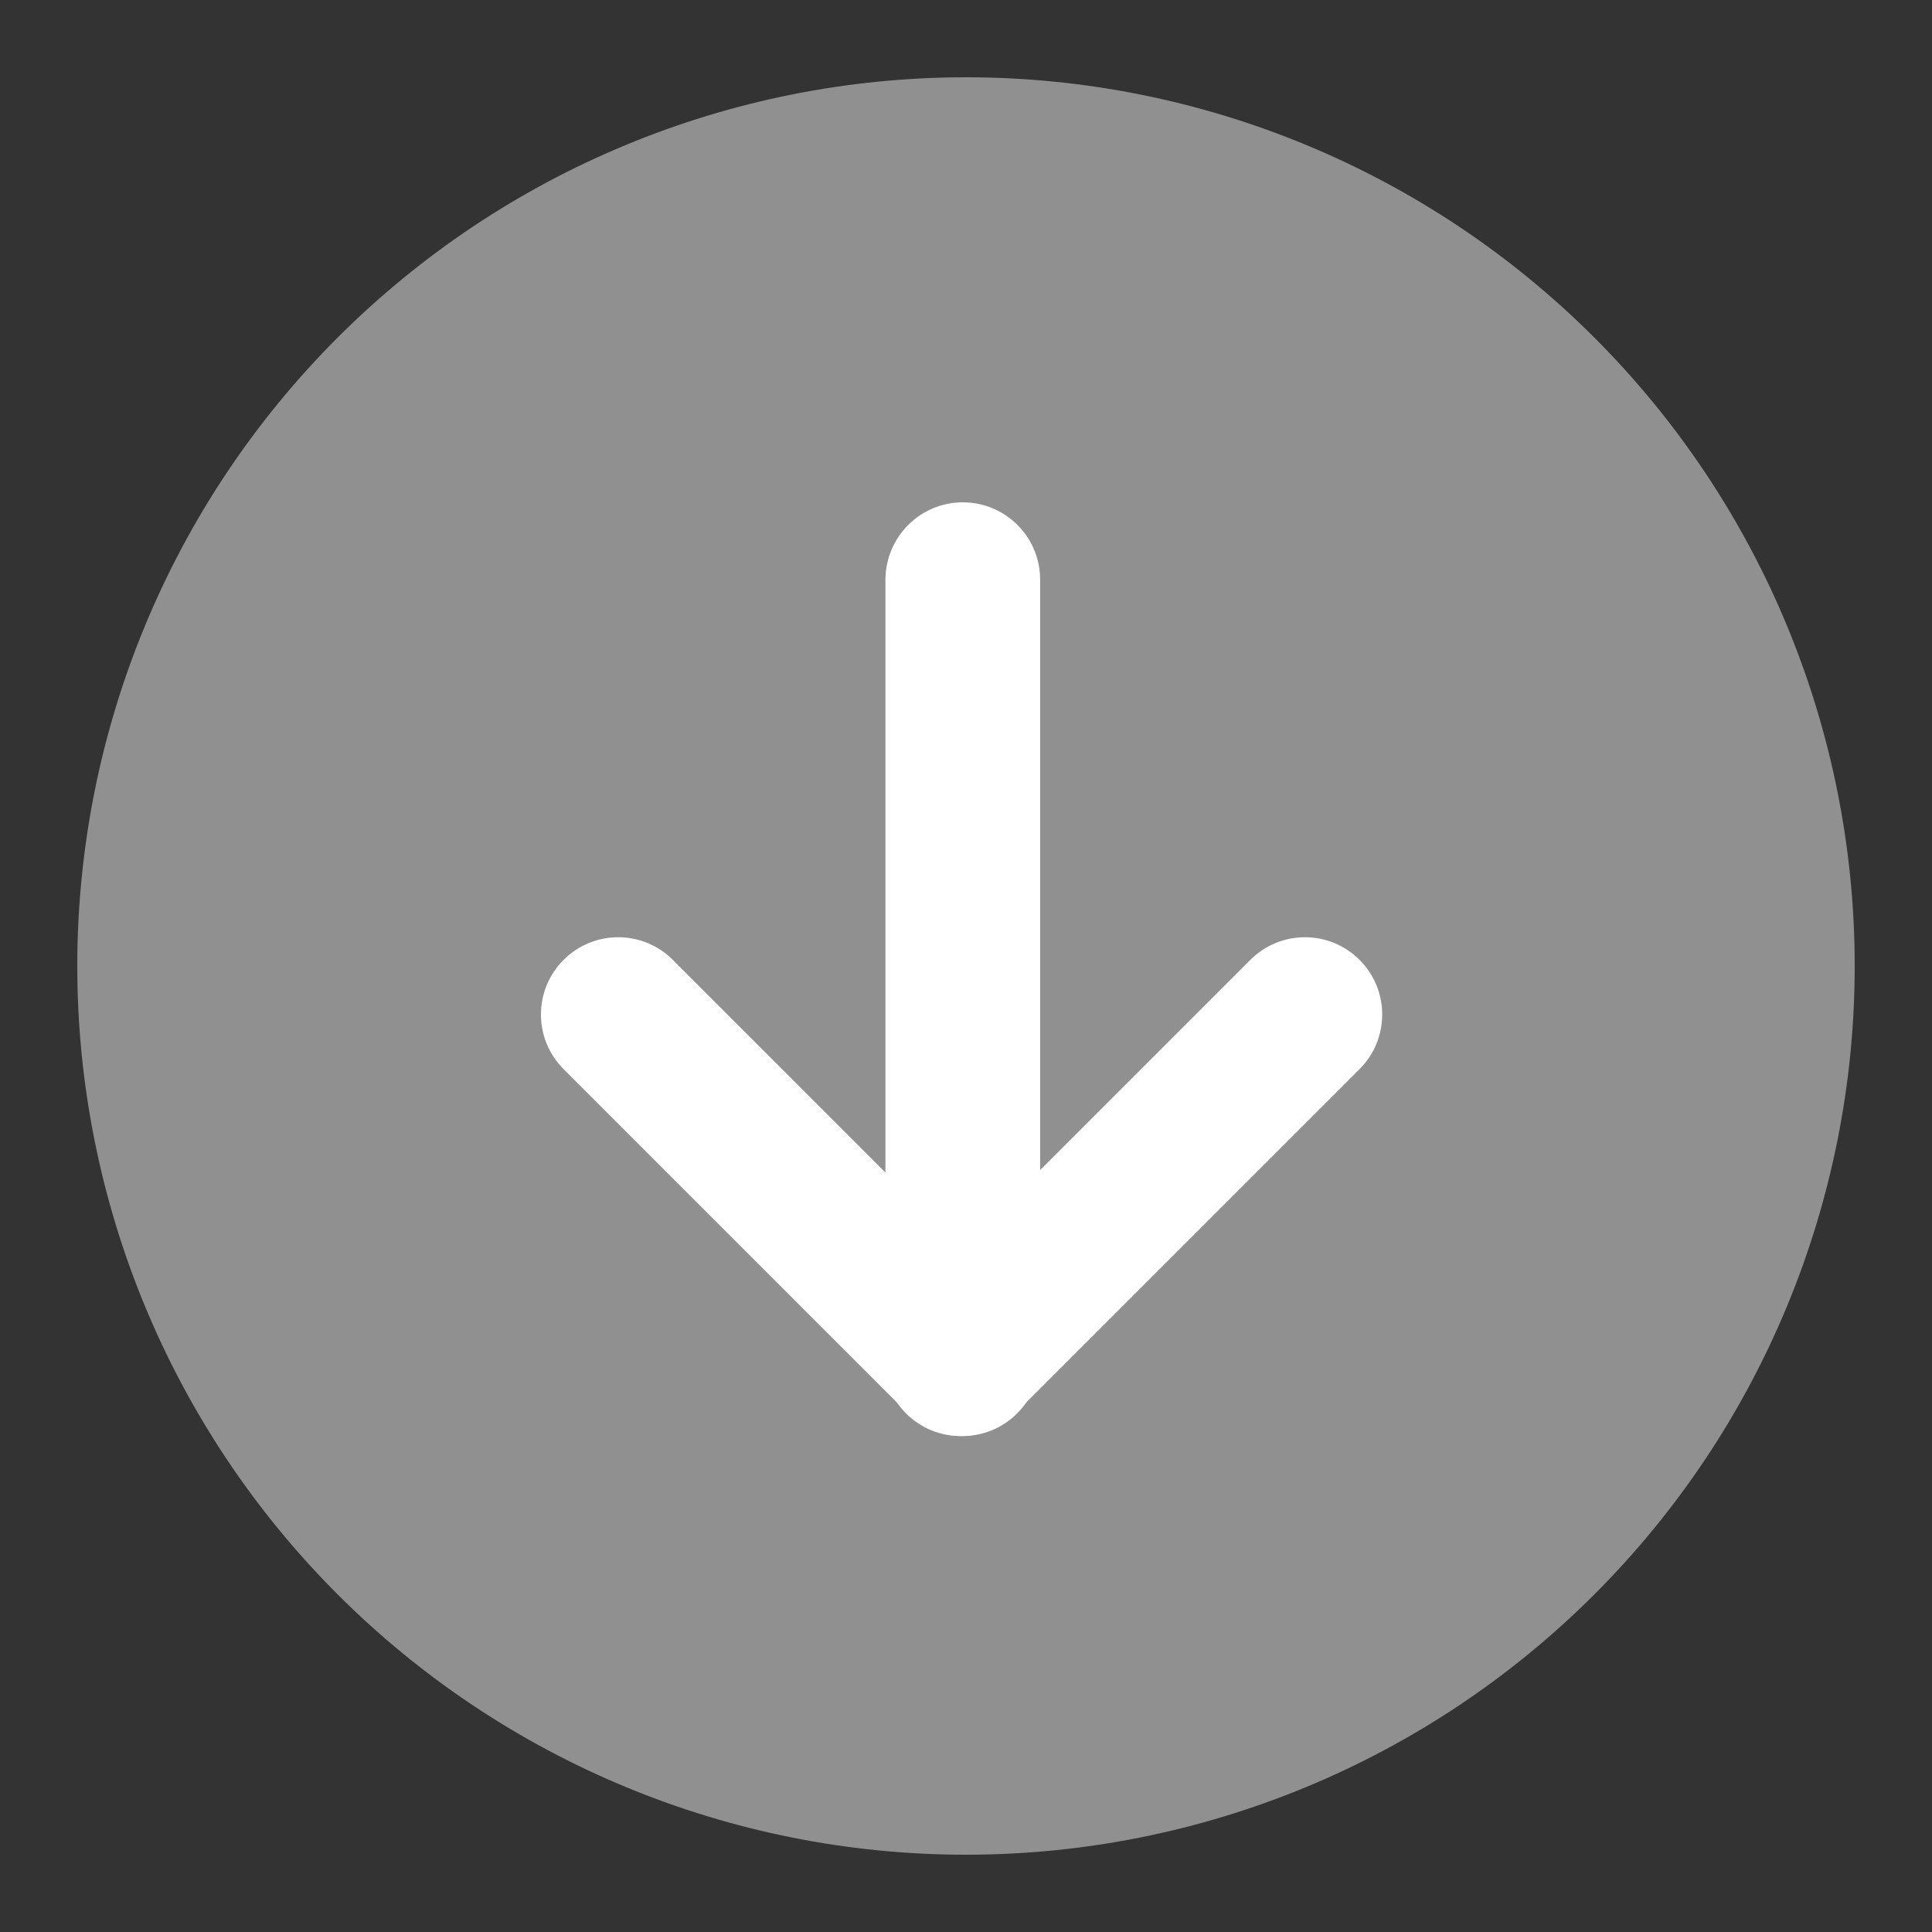
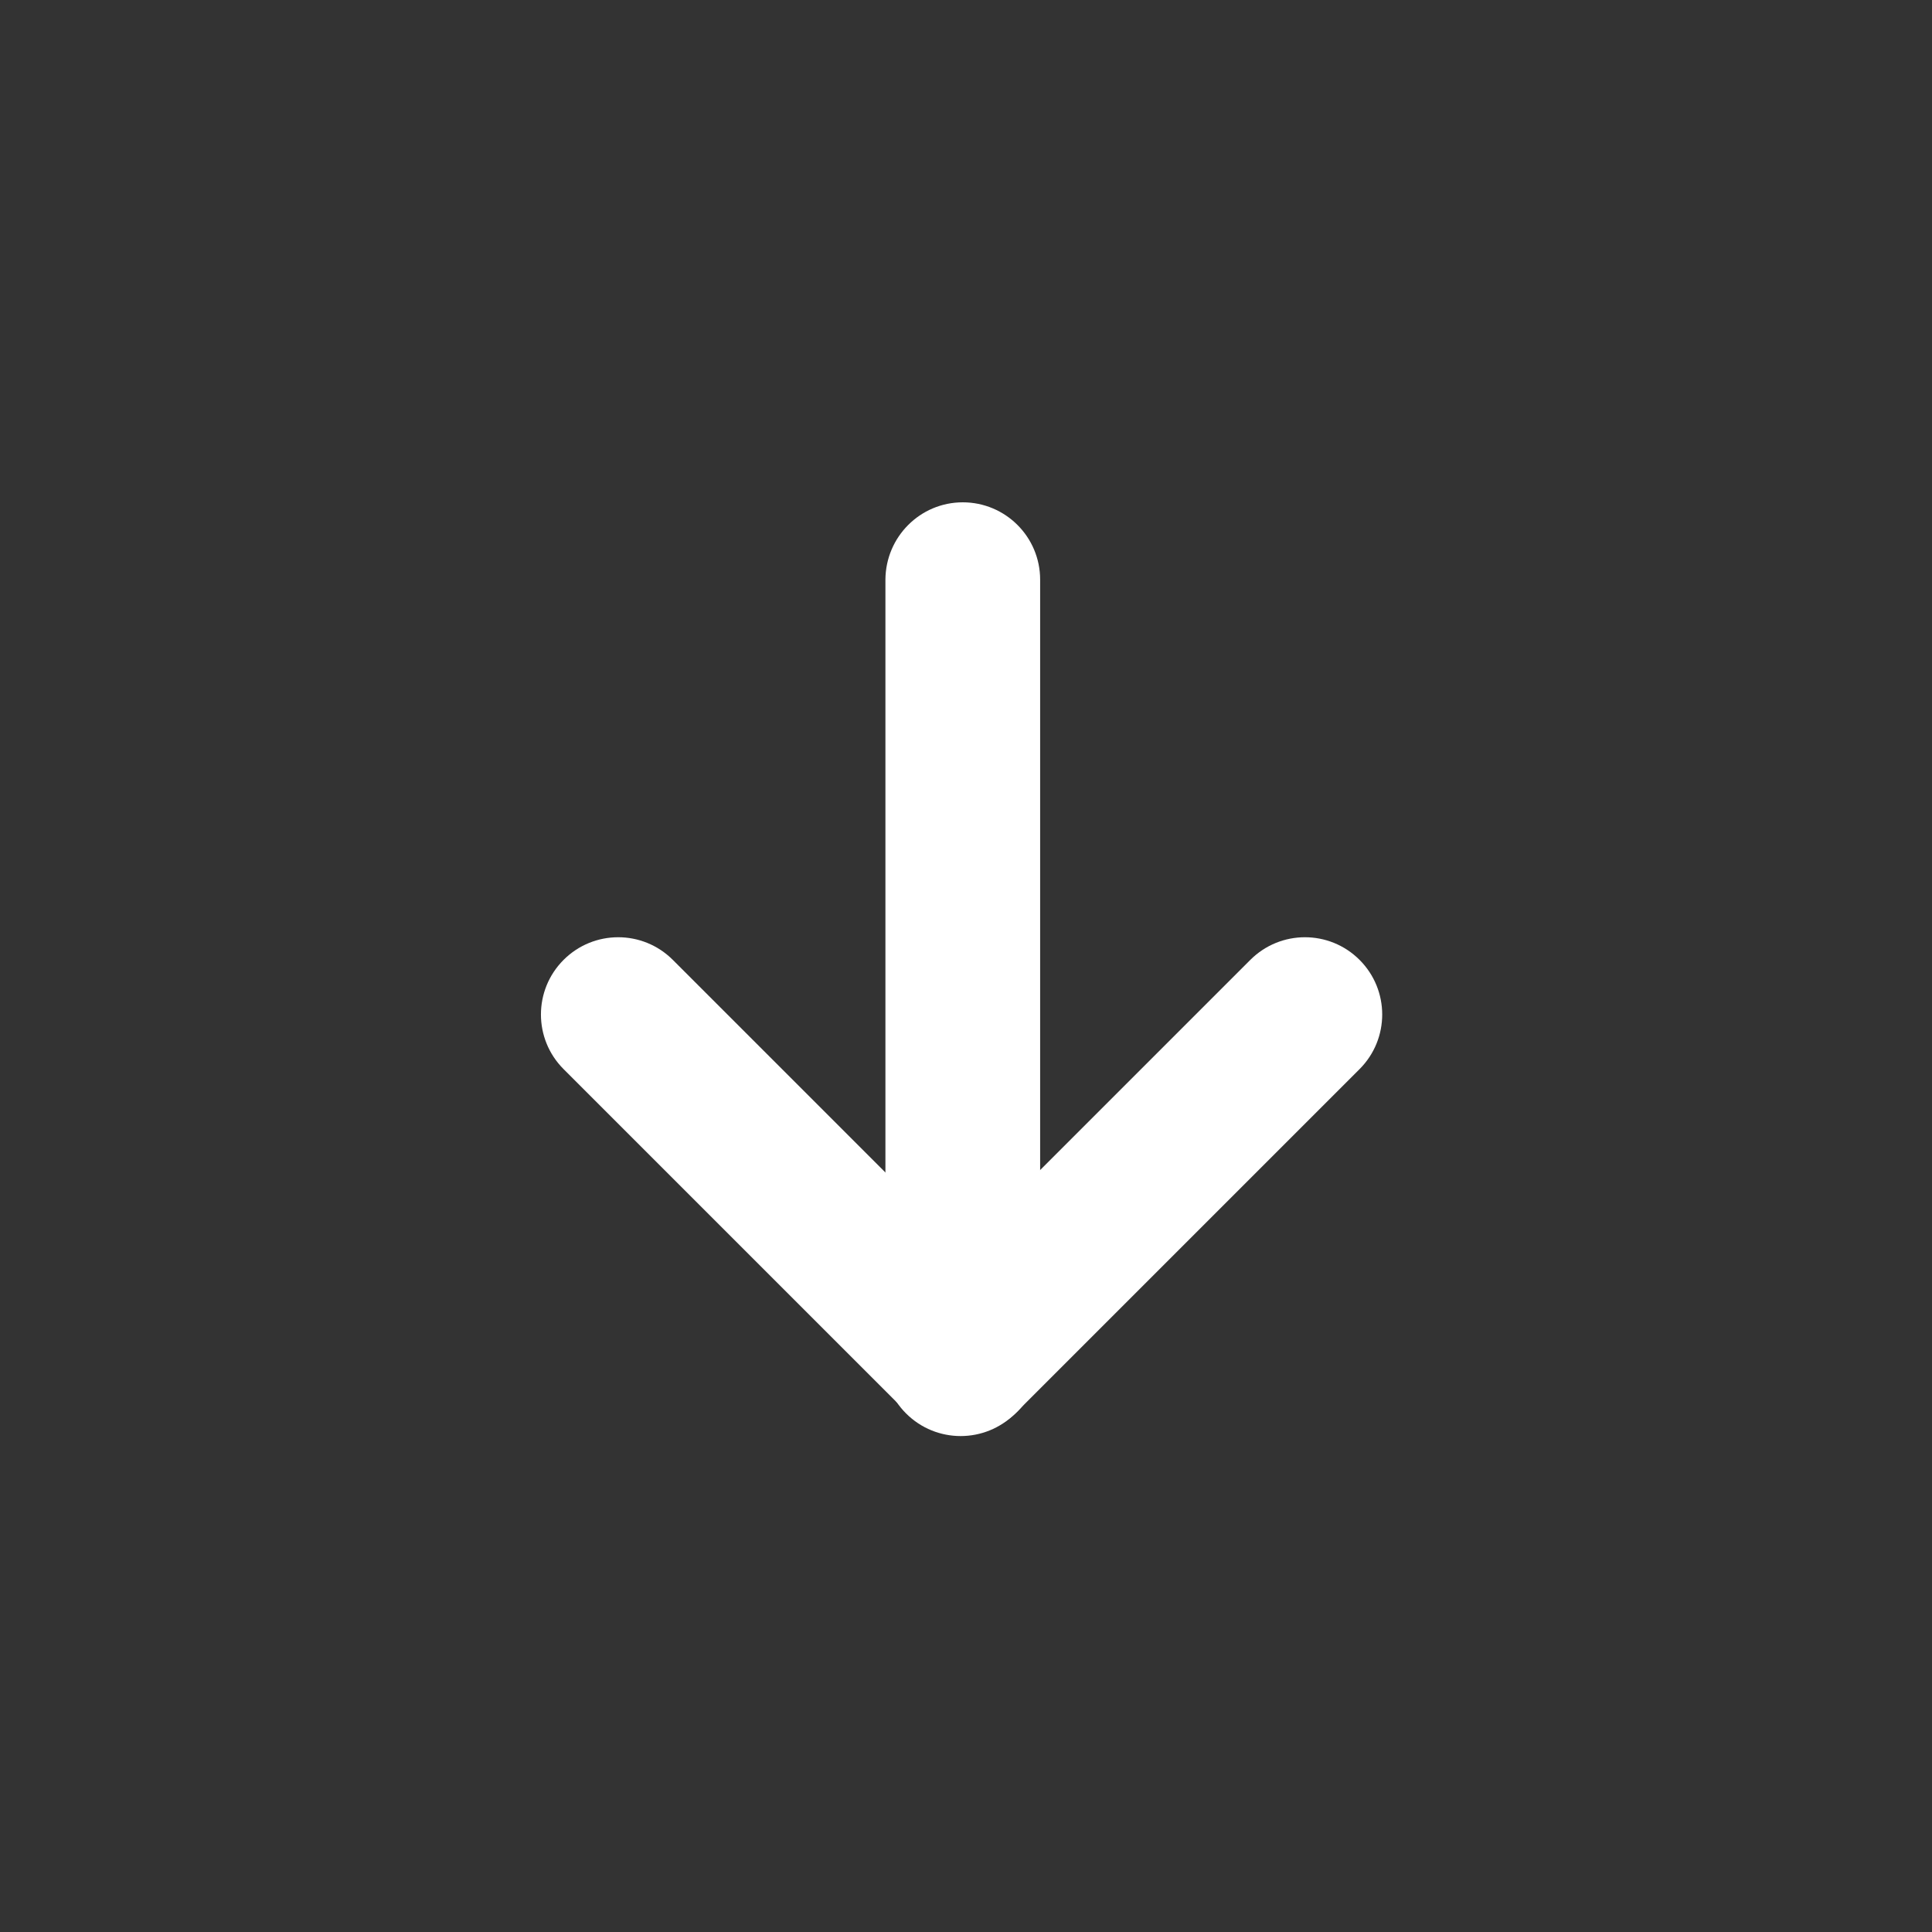
<svg xmlns="http://www.w3.org/2000/svg" width="24" height="24" viewBox="0 0 24 24" fill="none">
  <rect x="0" y="0" width="24" height="24" fill="#333333" stroke="none" />
  <g clip-path="url(#clip0_5148_24945)">
-     <path d="M0.96 12C0.96 14.928 2.123 17.736 4.194 19.806C6.264 21.877 9.072 23.04 12 23.04C14.928 23.04 17.736 21.877 19.806 19.806C21.877 17.736 23.04 14.928 23.04 12C23.04 9.072 21.877 6.264 19.806 4.194C17.736 2.123 14.928 0.96 12 0.96C9.072 0.96 6.264 2.123 4.194 4.194C2.123 6.264 0.96 9.072 0.96 12Z" fill="#909090" />
    <path d="M16.889 11.924C17.264 12.299 17.264 12.906 16.889 13.281L12.612 17.558C12.237 17.933 11.63 17.933 11.255 17.558C10.88 17.183 10.88 16.576 11.255 16.201L15.532 11.924C15.907 11.549 16.514 11.549 16.889 11.924Z" fill="white" />
-     <path d="M7.001 11.924C7.376 11.549 7.983 11.549 8.358 11.924L12.635 16.201C13.01 16.576 13.01 17.183 12.635 17.558C12.26 17.933 11.653 17.933 11.278 17.558L7.001 13.281C6.626 12.906 6.626 12.299 7.001 11.924Z" fill="white" />
+     <path d="M7.001 11.924C7.376 11.549 7.983 11.549 8.358 11.924L12.635 16.201C12.26 17.933 11.653 17.933 11.278 17.558L7.001 13.281C6.626 12.906 6.626 12.299 7.001 11.924Z" fill="white" />
    <path d="M11.96 6.24C12.49 6.24 12.921 6.669 12.921 7.201V16.855C12.921 17.385 12.492 17.816 11.96 17.816C11.431 17.816 10.999 17.387 10.999 16.855V7.201C11.002 6.669 11.431 6.24 11.96 6.24Z" fill="white" />
  </g>
  <defs>
    <clipPath id="clip0_5148_24945">
      <rect width="24" height="24" fill="white" />
    </clipPath>
  </defs>
</svg>